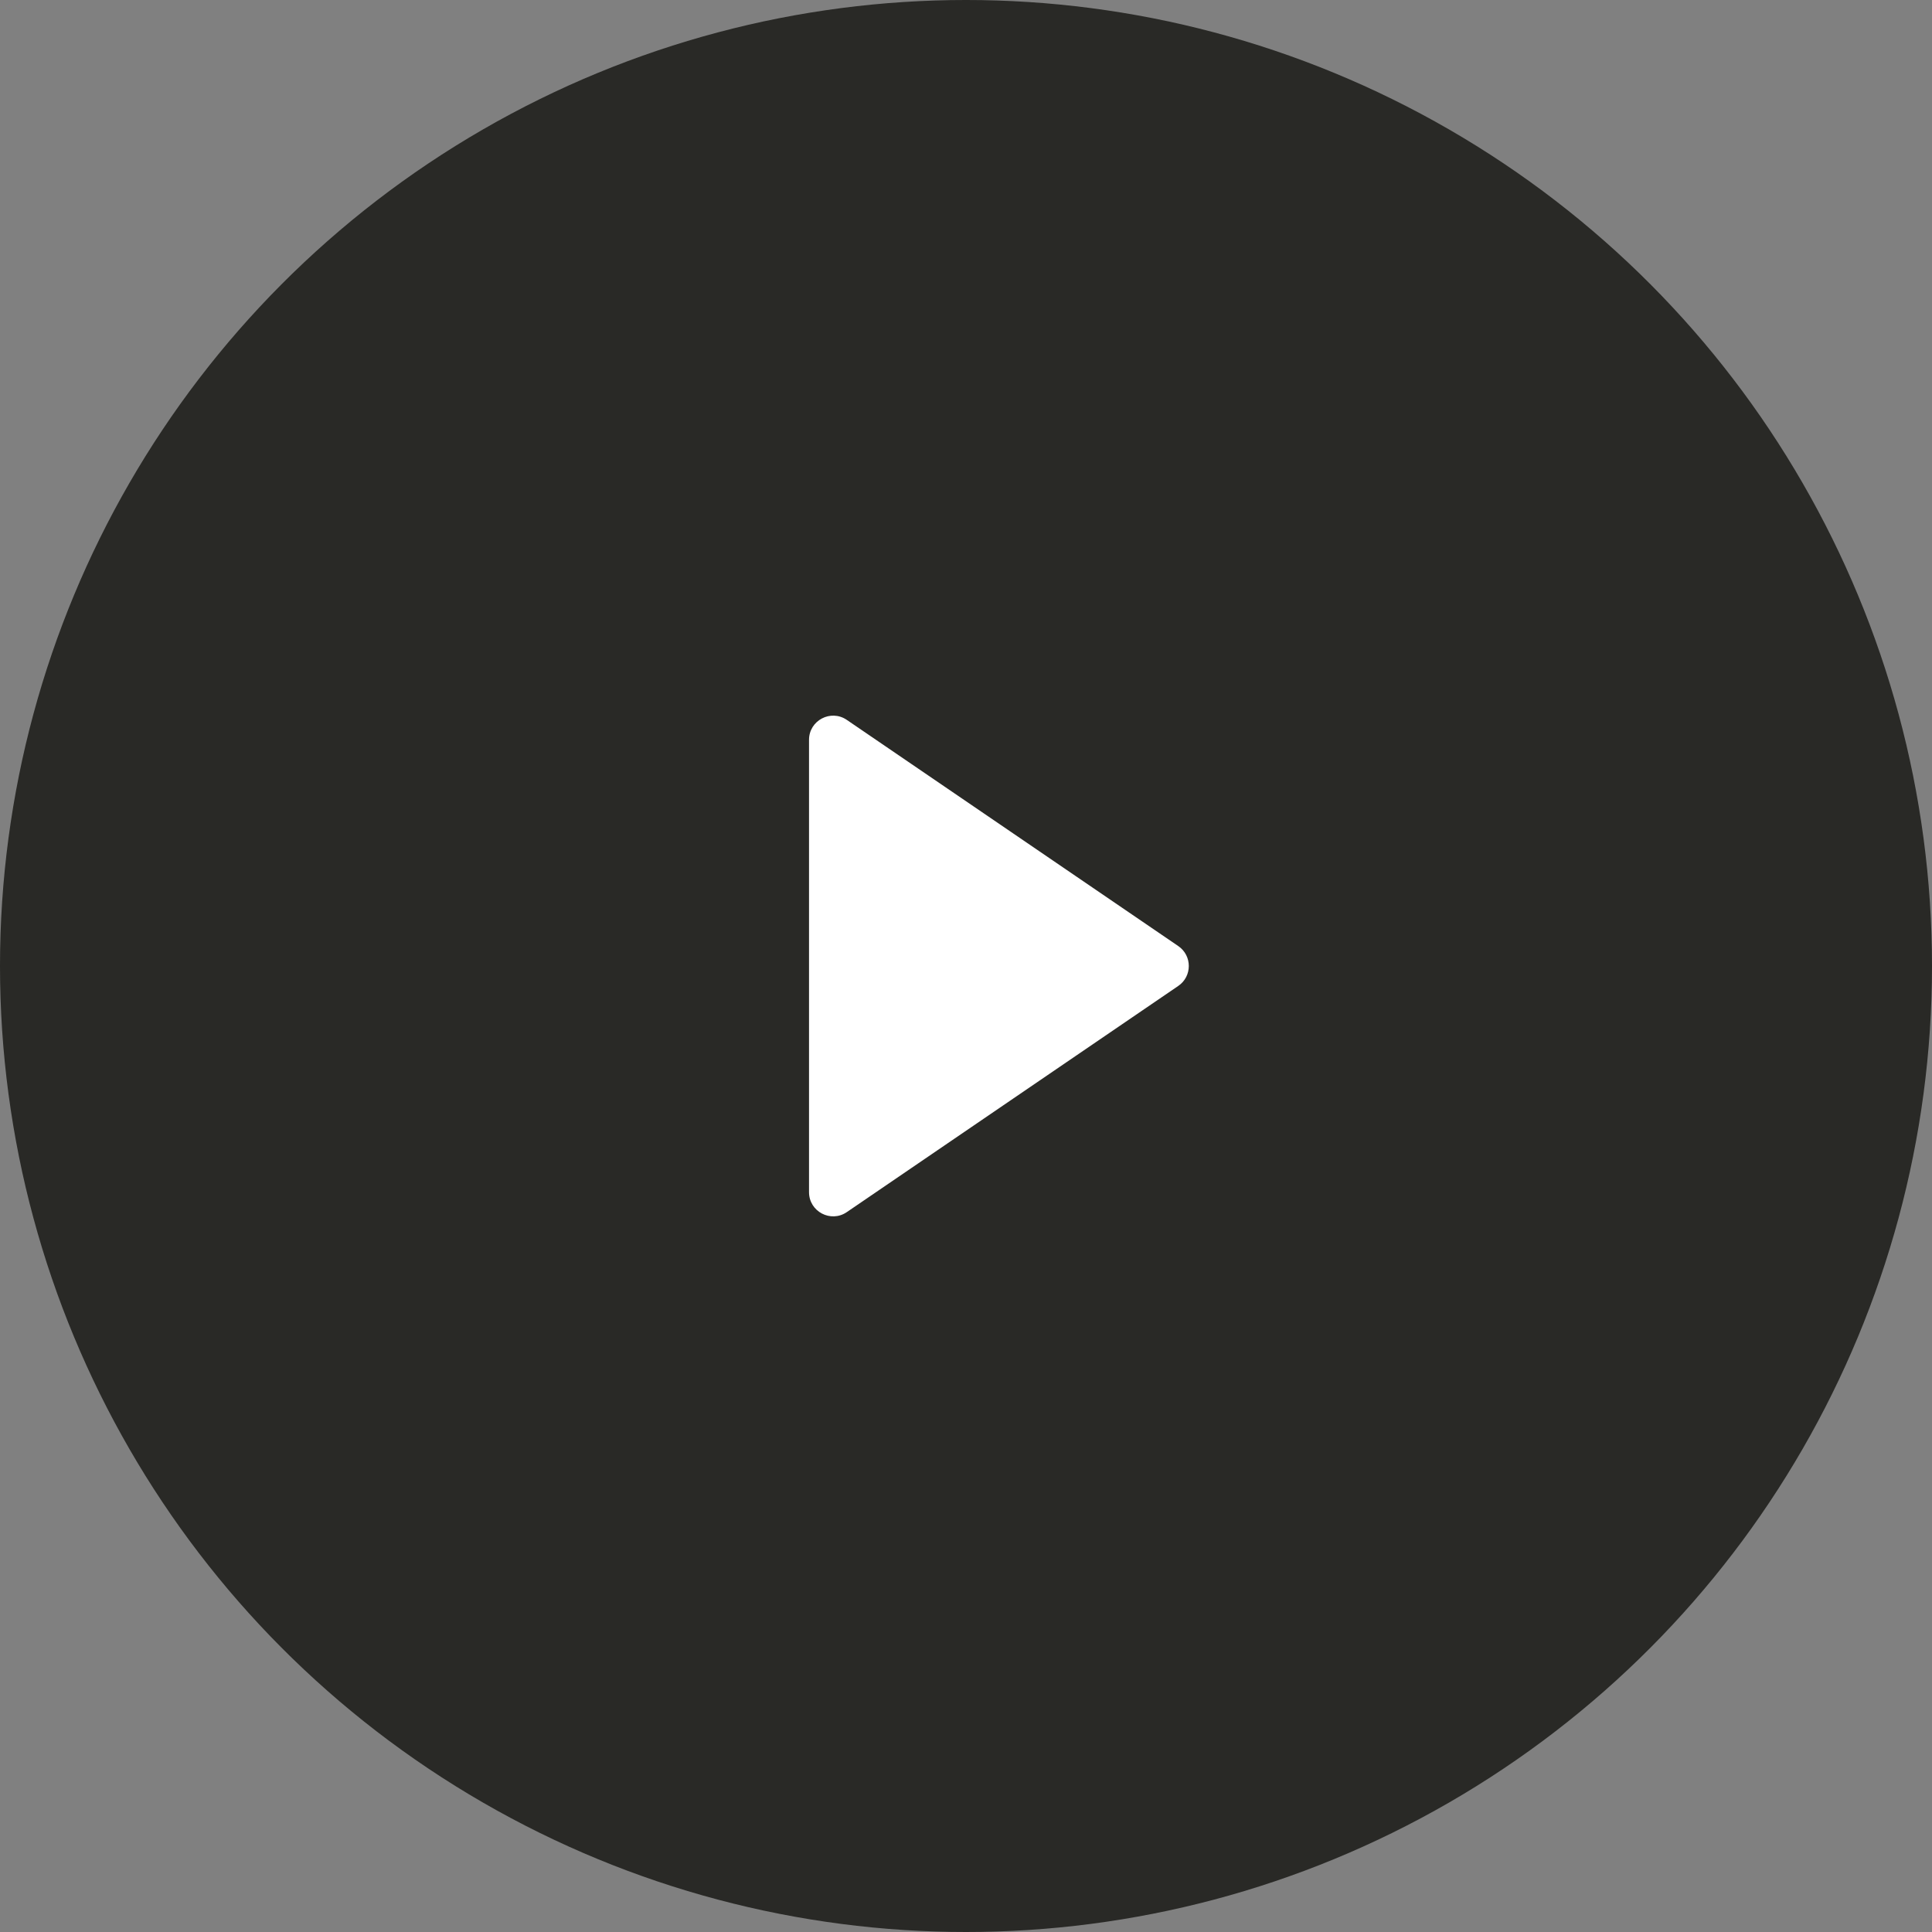
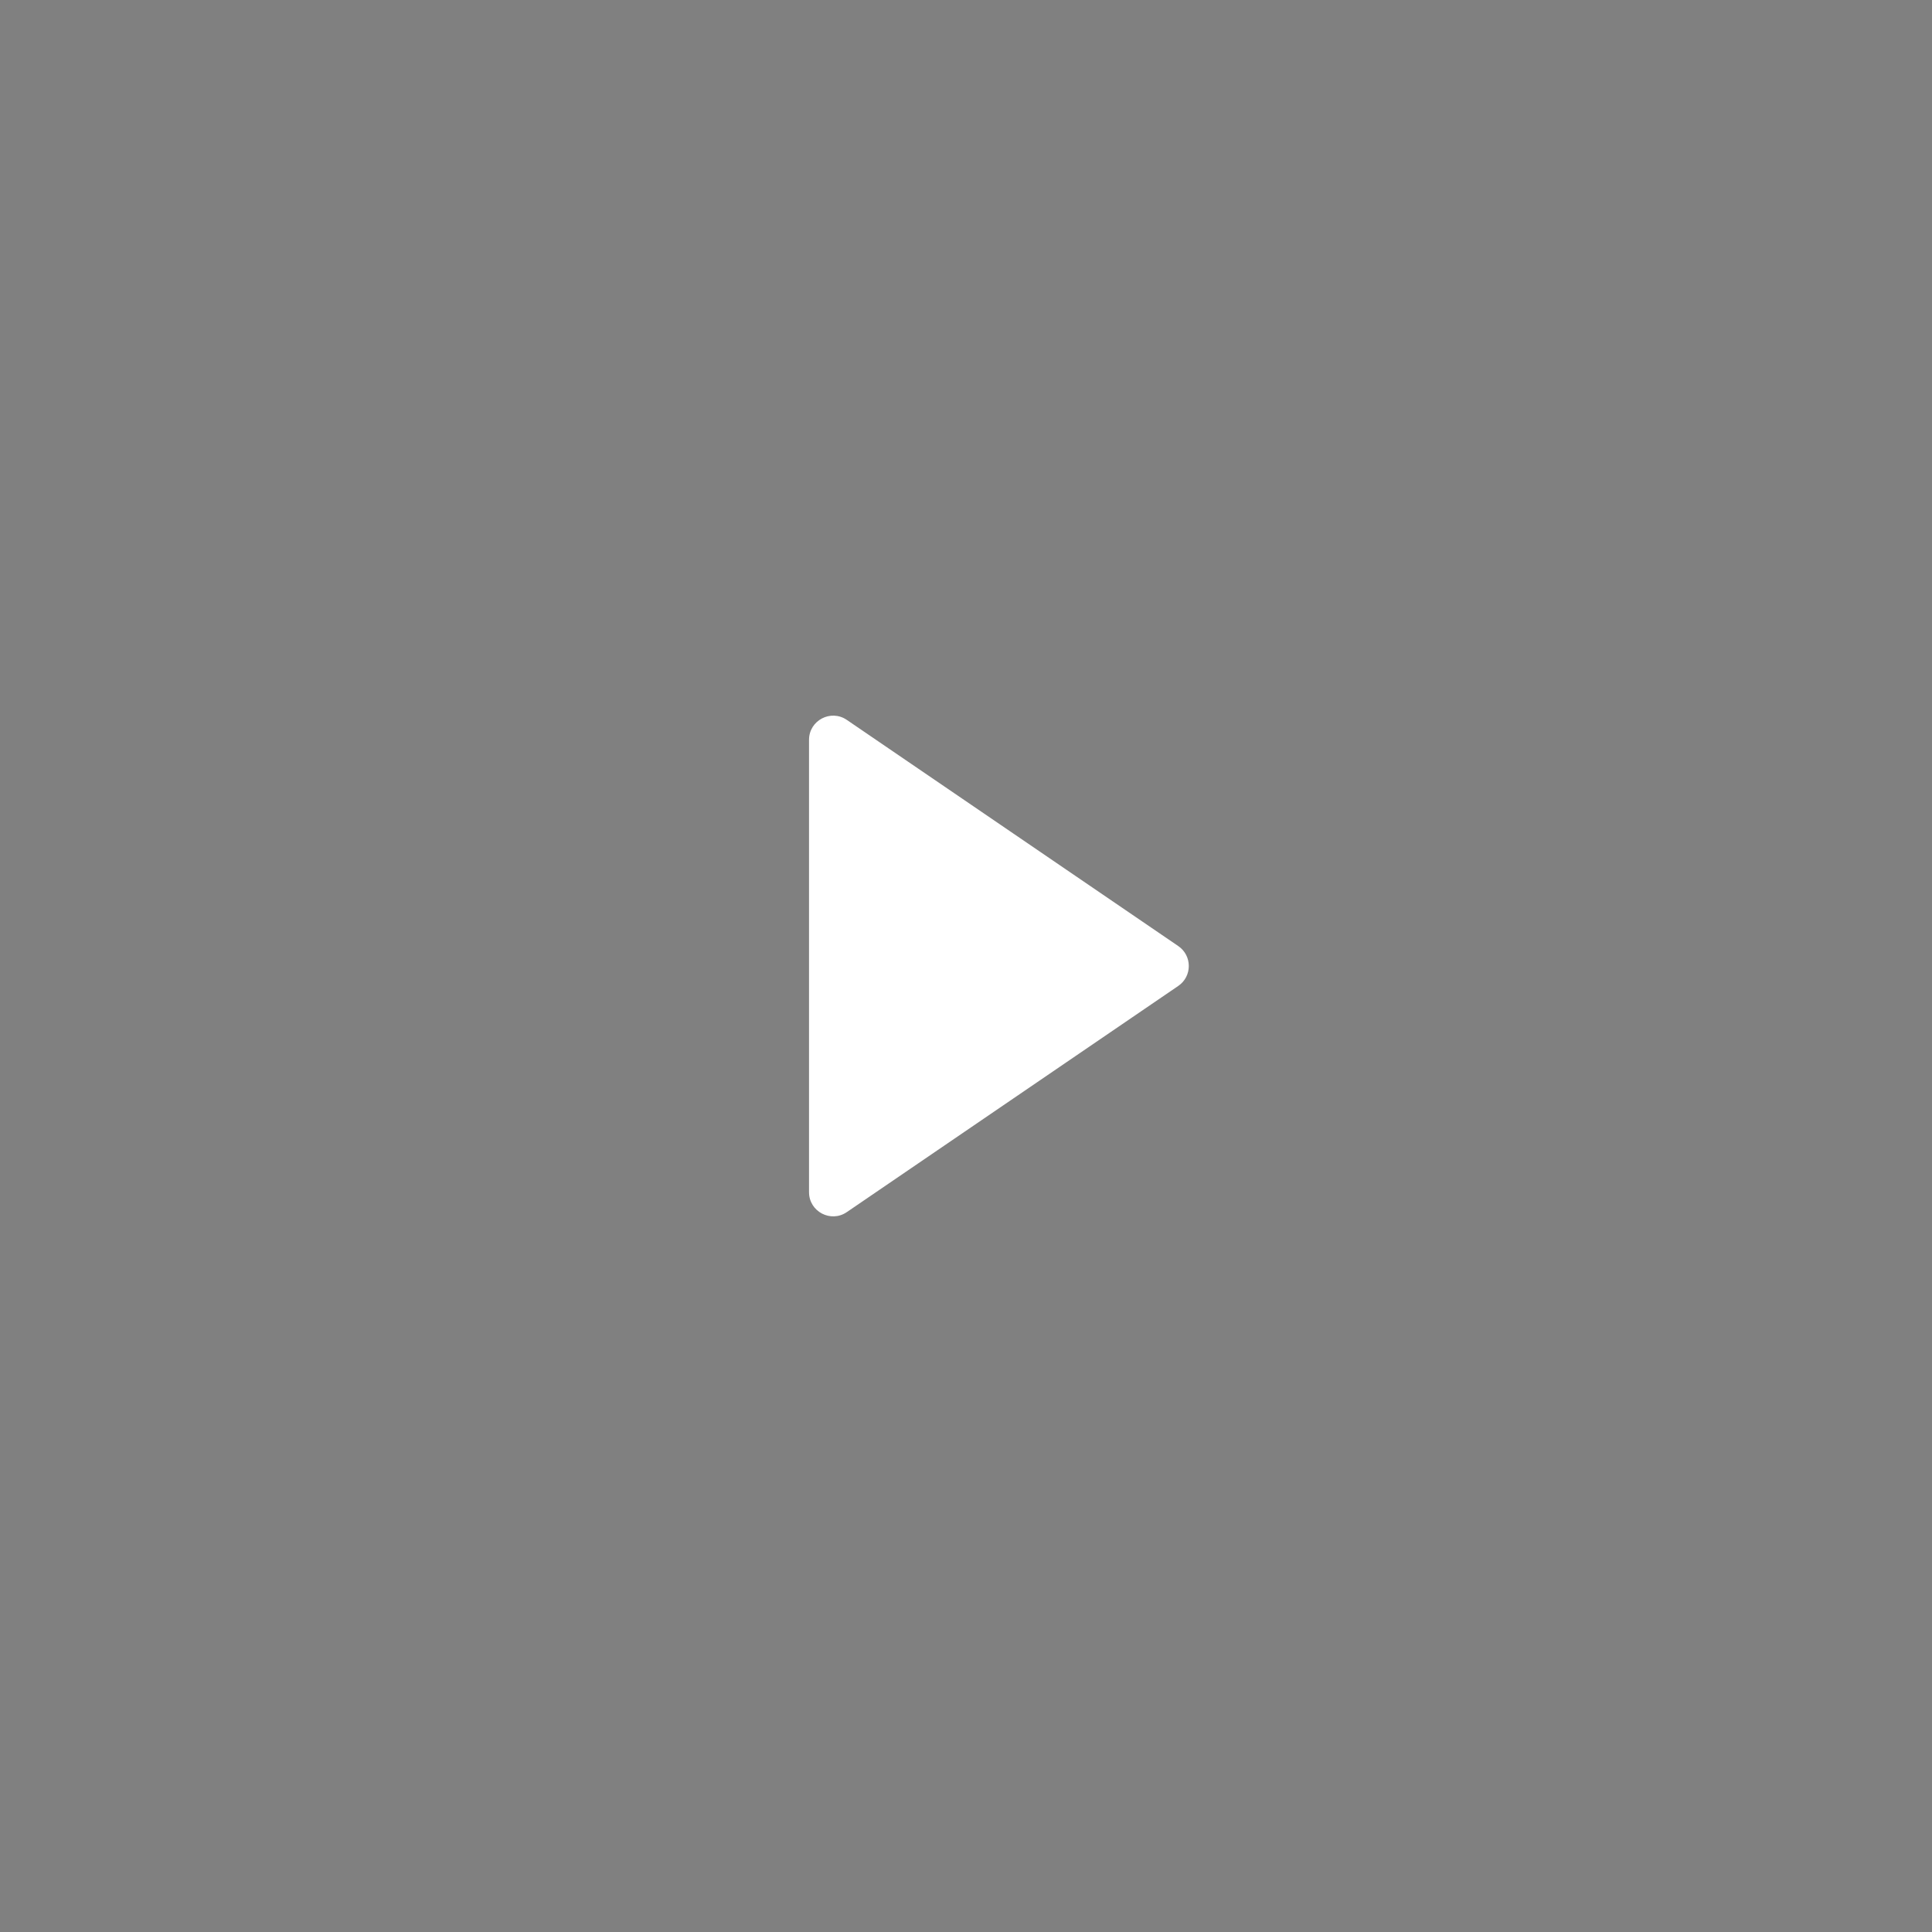
<svg xmlns="http://www.w3.org/2000/svg" width="80" height="80" viewBox="0 0 80 80" fill="none">
  <rect x="0" y="0" width="80" height="80" fill="#808080" stroke="none" />
-   <circle cx="40" cy="40" r="40" fill="#13130F" fill-opacity="0.8" />
  <path d="M48.789 39.174C49.371 39.571 49.371 40.429 48.789 40.826L35.064 50.191C34.4 50.644 33.5 50.169 33.5 49.365L33.5 30.635C33.5 29.831 34.4 29.356 35.064 29.809L48.789 39.174Z" fill="white" />
</svg>